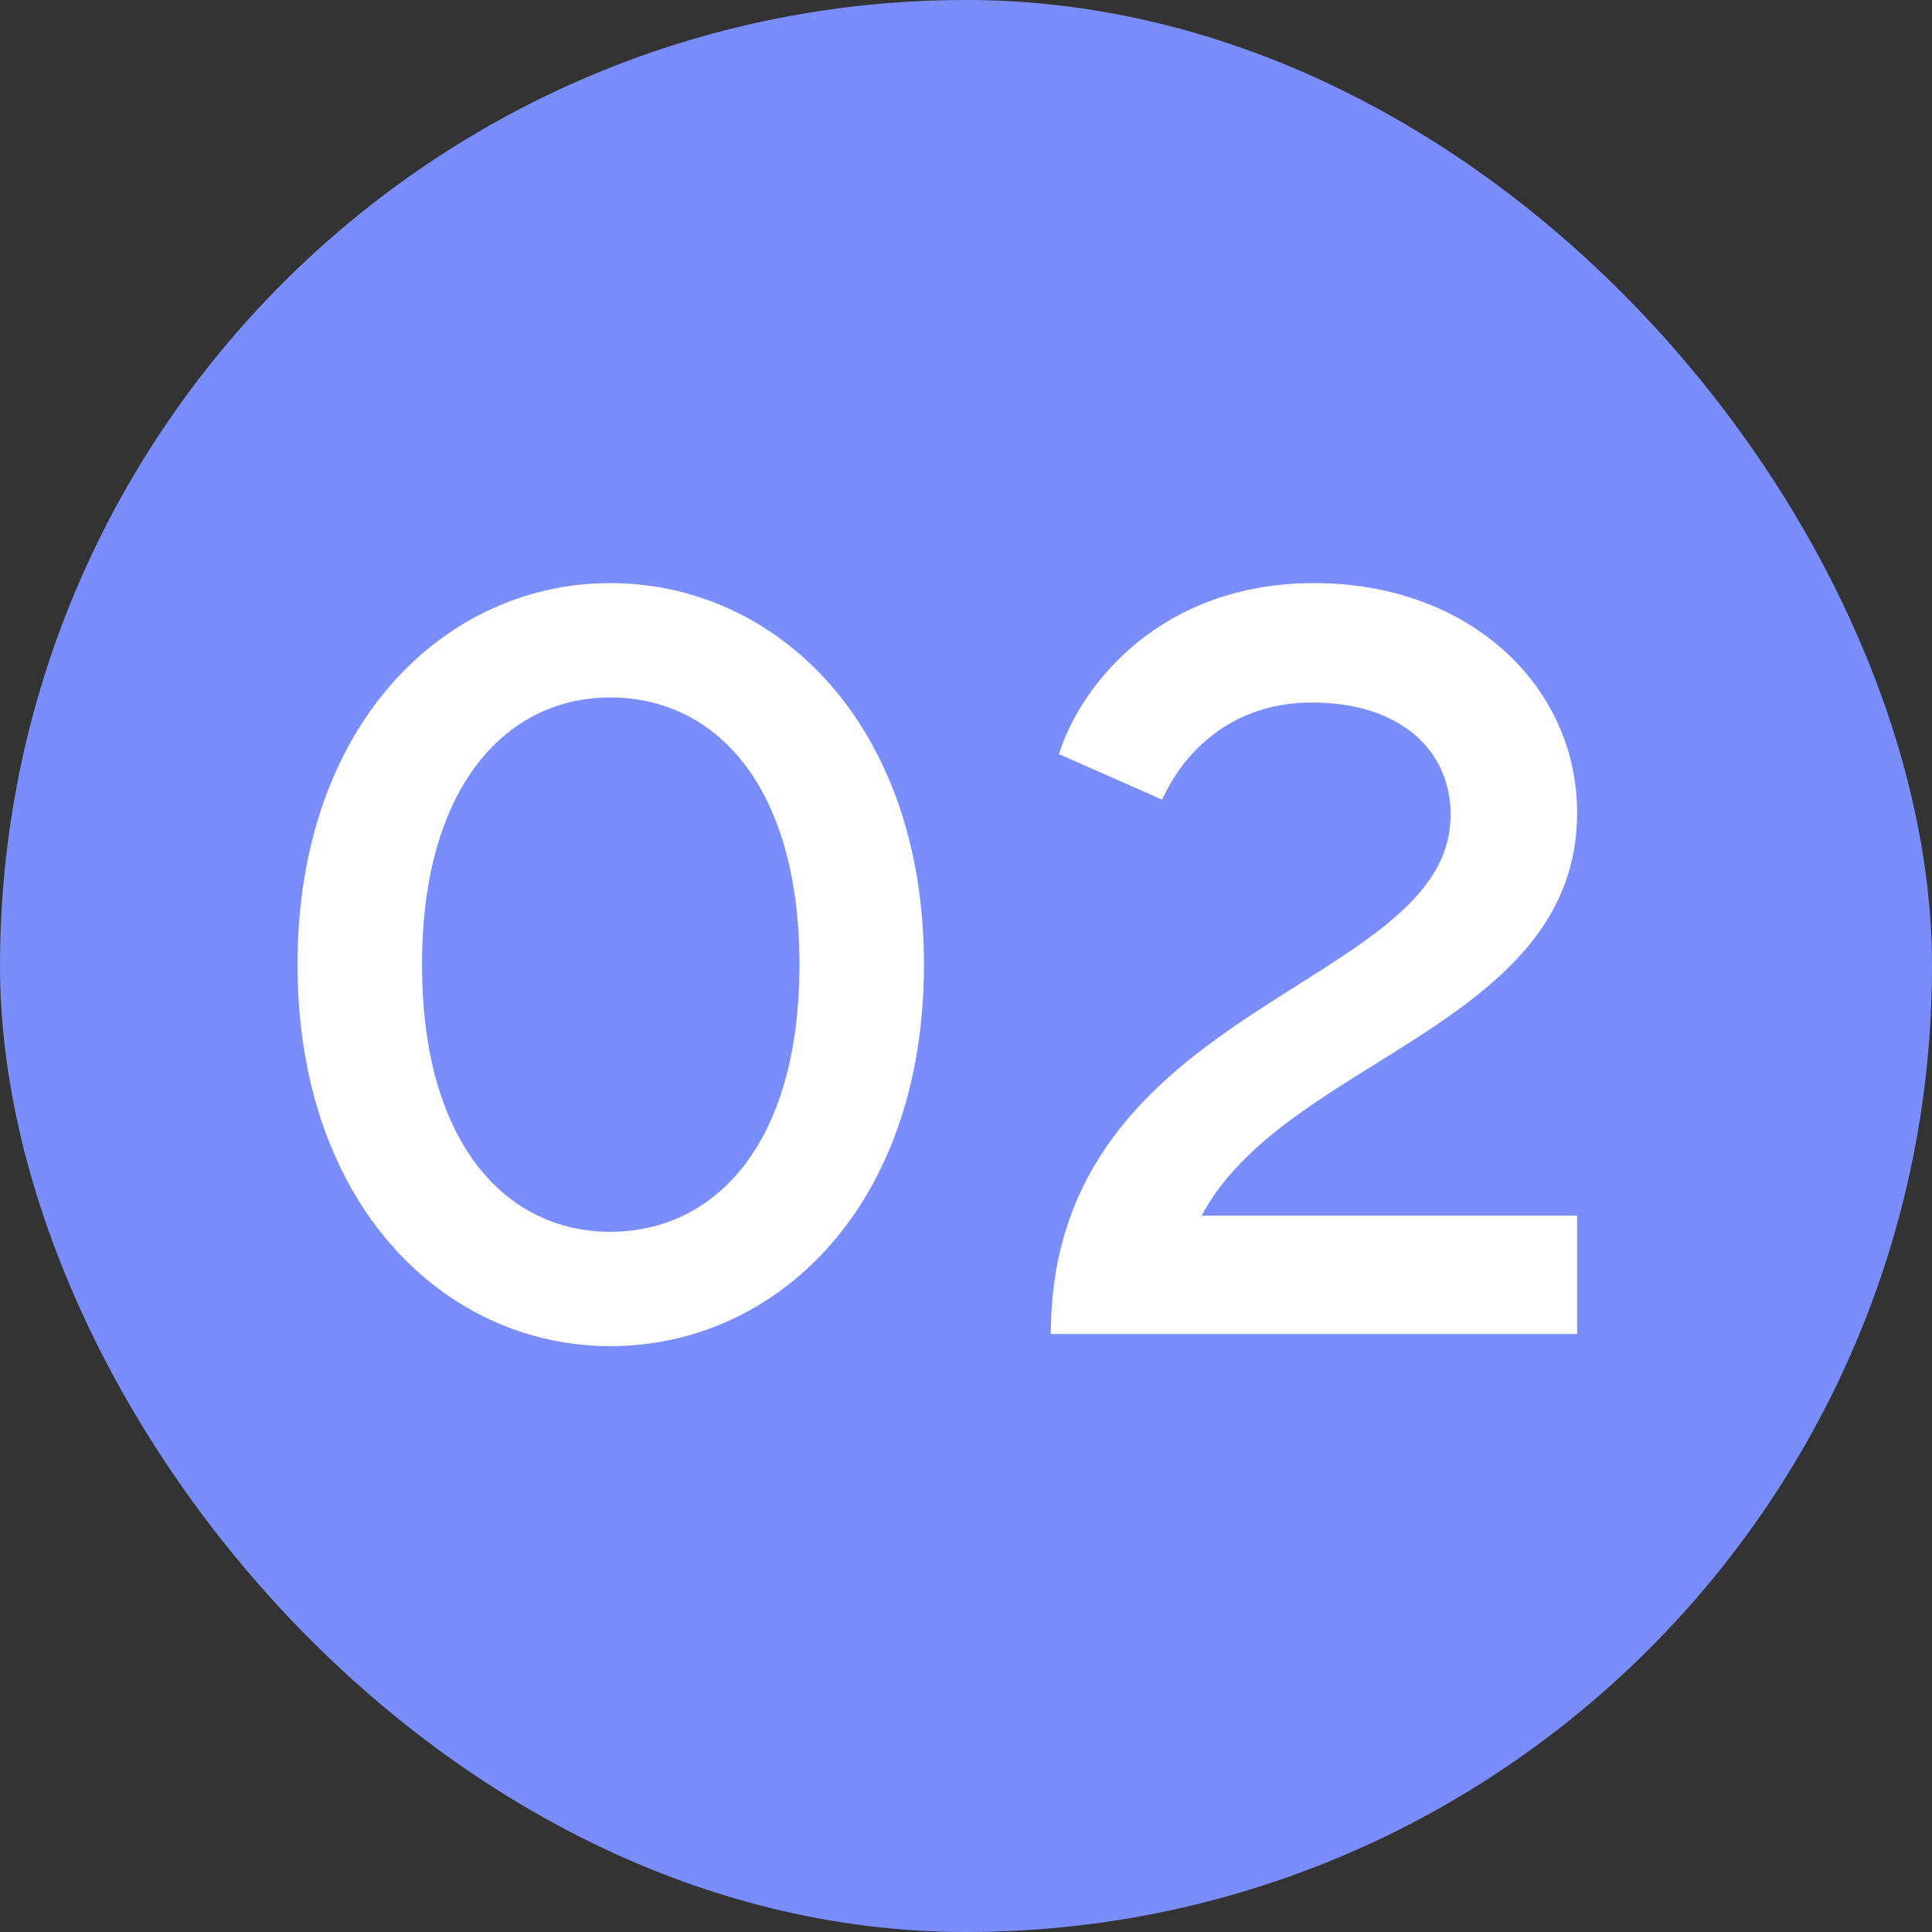
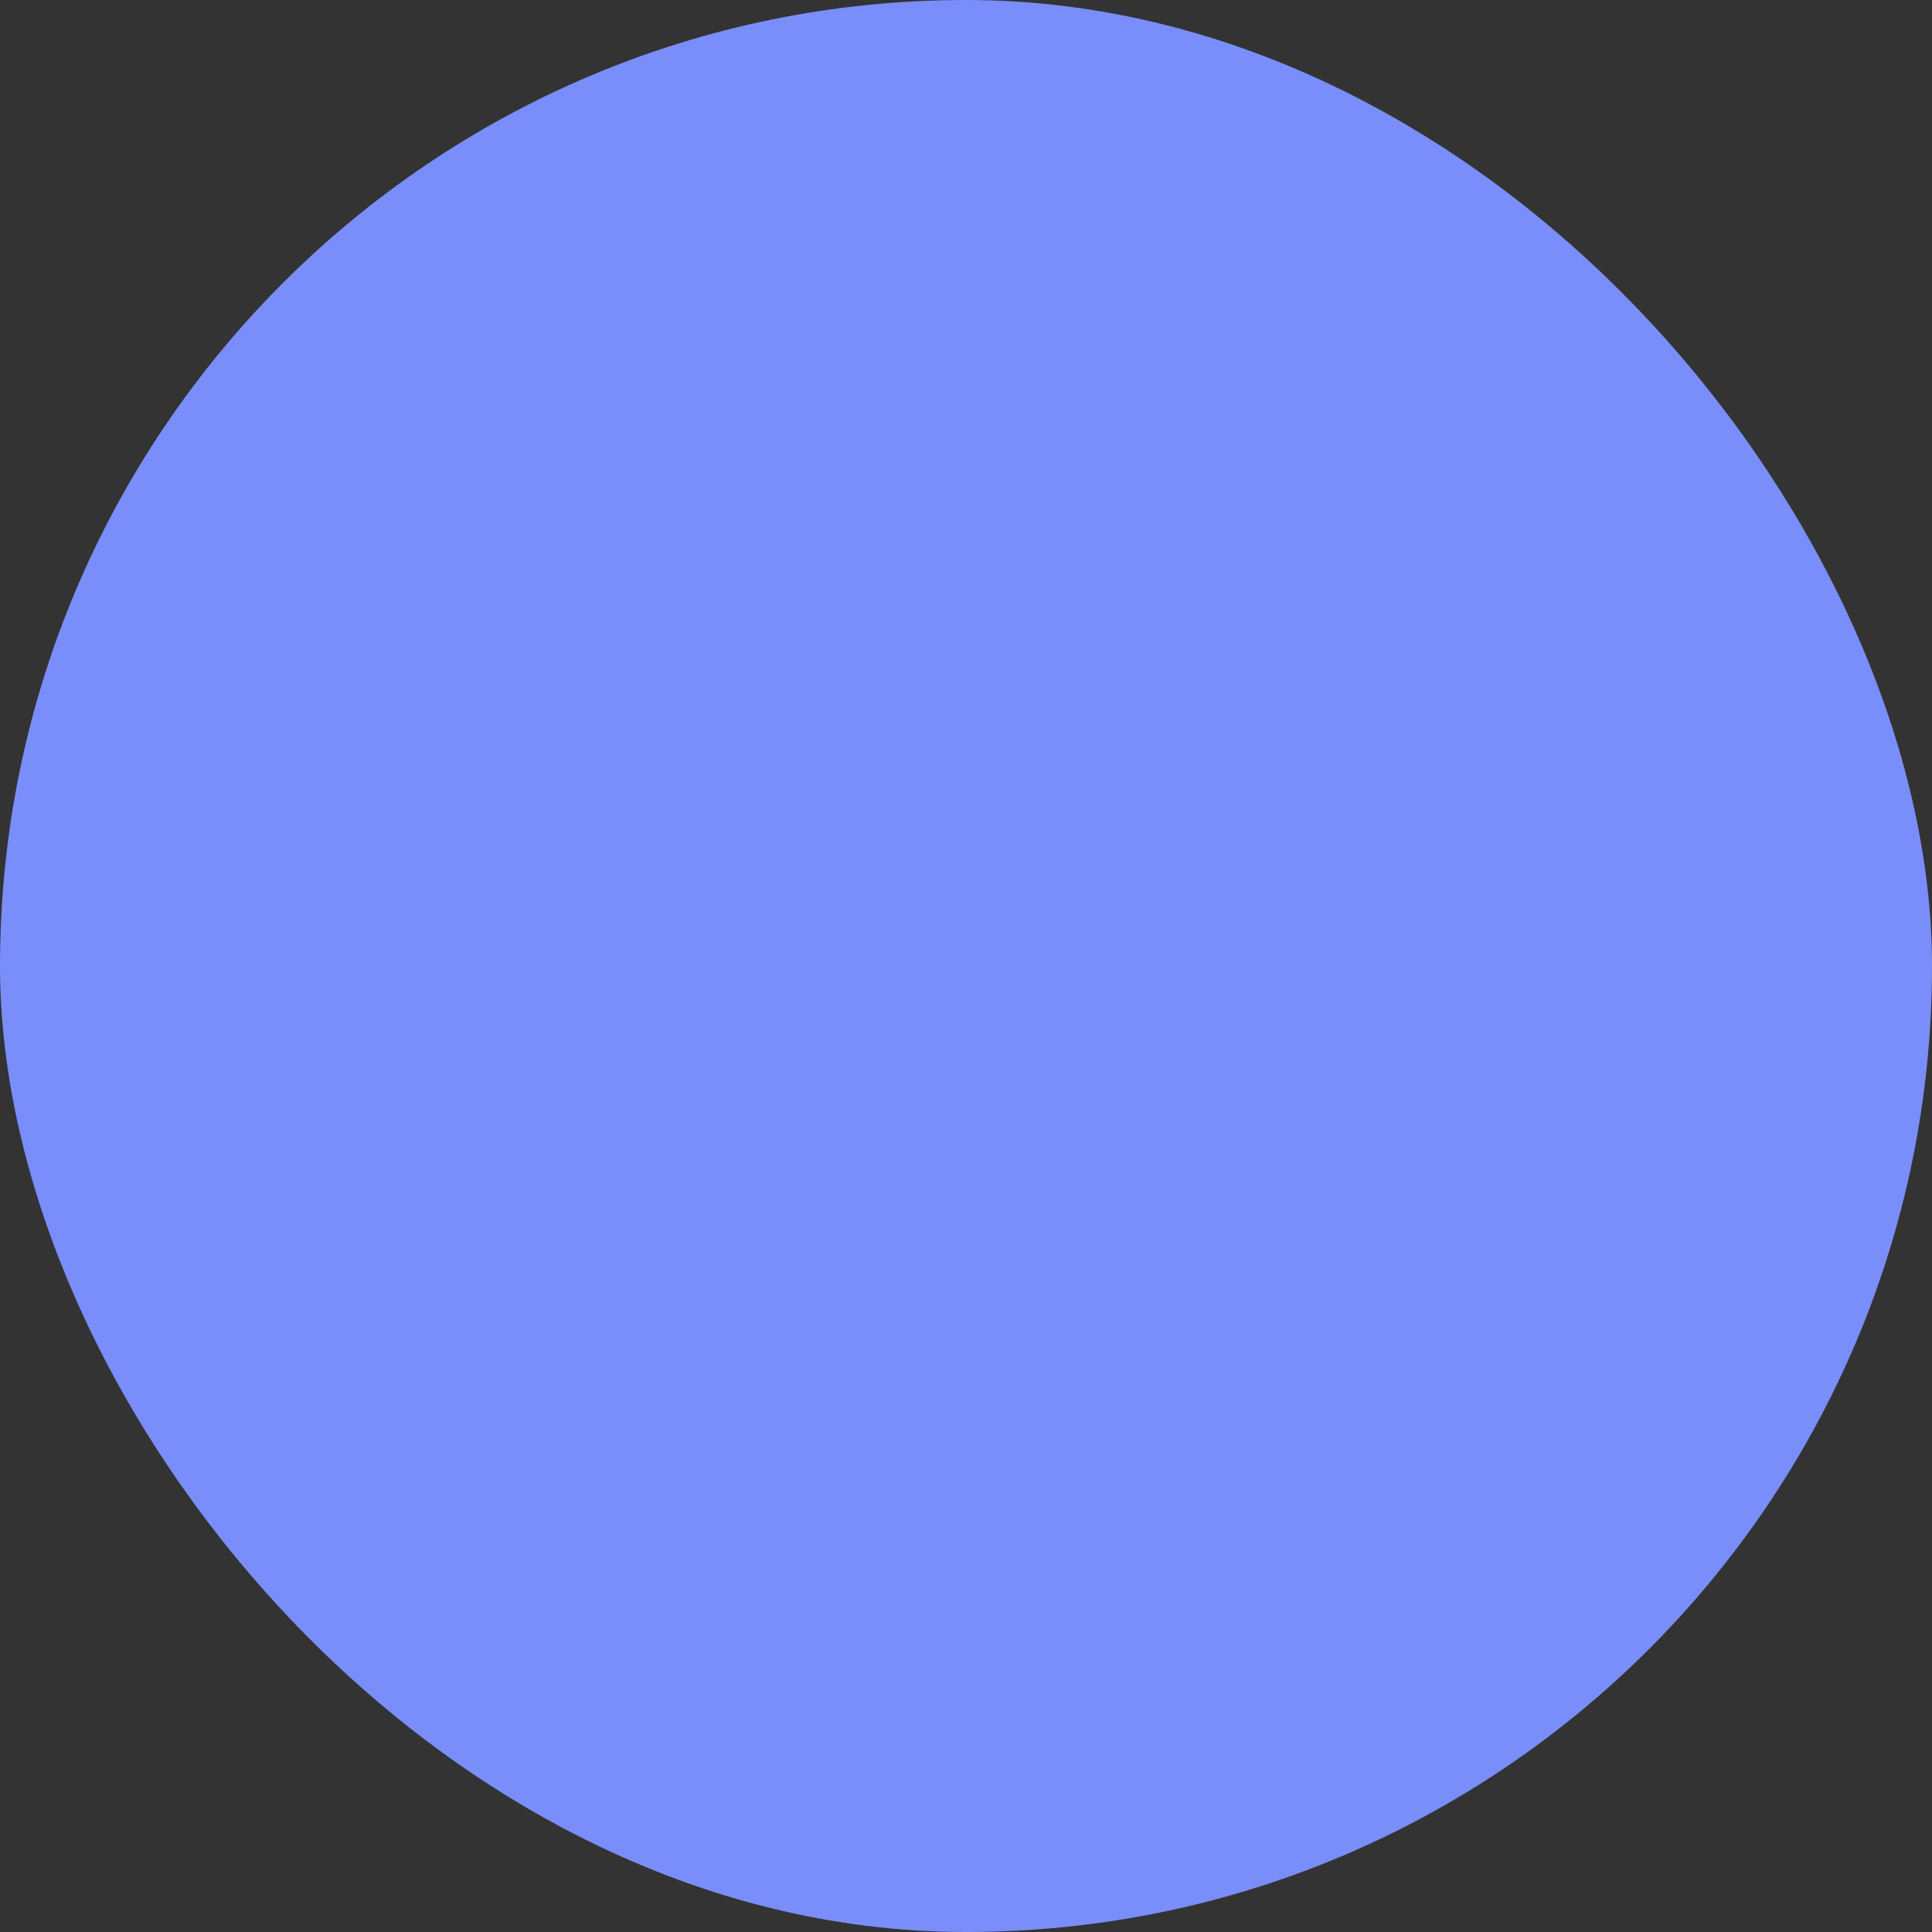
<svg xmlns="http://www.w3.org/2000/svg" width="42" height="42" viewBox="0 0 42 42" fill="none">
  <rect x="0" y="0" width="42" height="42" fill="#333333" stroke="none" />
  <rect width="42" height="42" rx="21" fill="#798EFB" />
-   <path d="M13.266 29.264C9.68 29.264 6.468 26.206 6.468 20.97C6.468 15.734 9.68 12.676 13.266 12.676C16.874 12.676 20.086 15.734 20.086 20.97C20.086 26.228 16.874 29.264 13.266 29.264ZM13.266 26.778C15.532 26.778 17.38 24.886 17.38 20.97C17.38 17.054 15.532 15.162 13.266 15.162C11.022 15.162 9.174 17.076 9.174 20.97C9.174 24.886 11.022 26.778 13.266 26.778ZM34.285 29H22.845C22.845 21.762 31.535 21.52 31.535 17.714C31.535 16.284 30.413 15.272 28.521 15.272C26.739 15.272 25.705 16.394 25.265 17.384L23.021 16.394C23.505 14.854 25.265 12.676 28.565 12.676C31.953 12.676 34.285 14.92 34.285 17.67C34.285 22.312 27.927 23.016 26.123 26.426H34.285V29Z" fill="white" />
</svg>